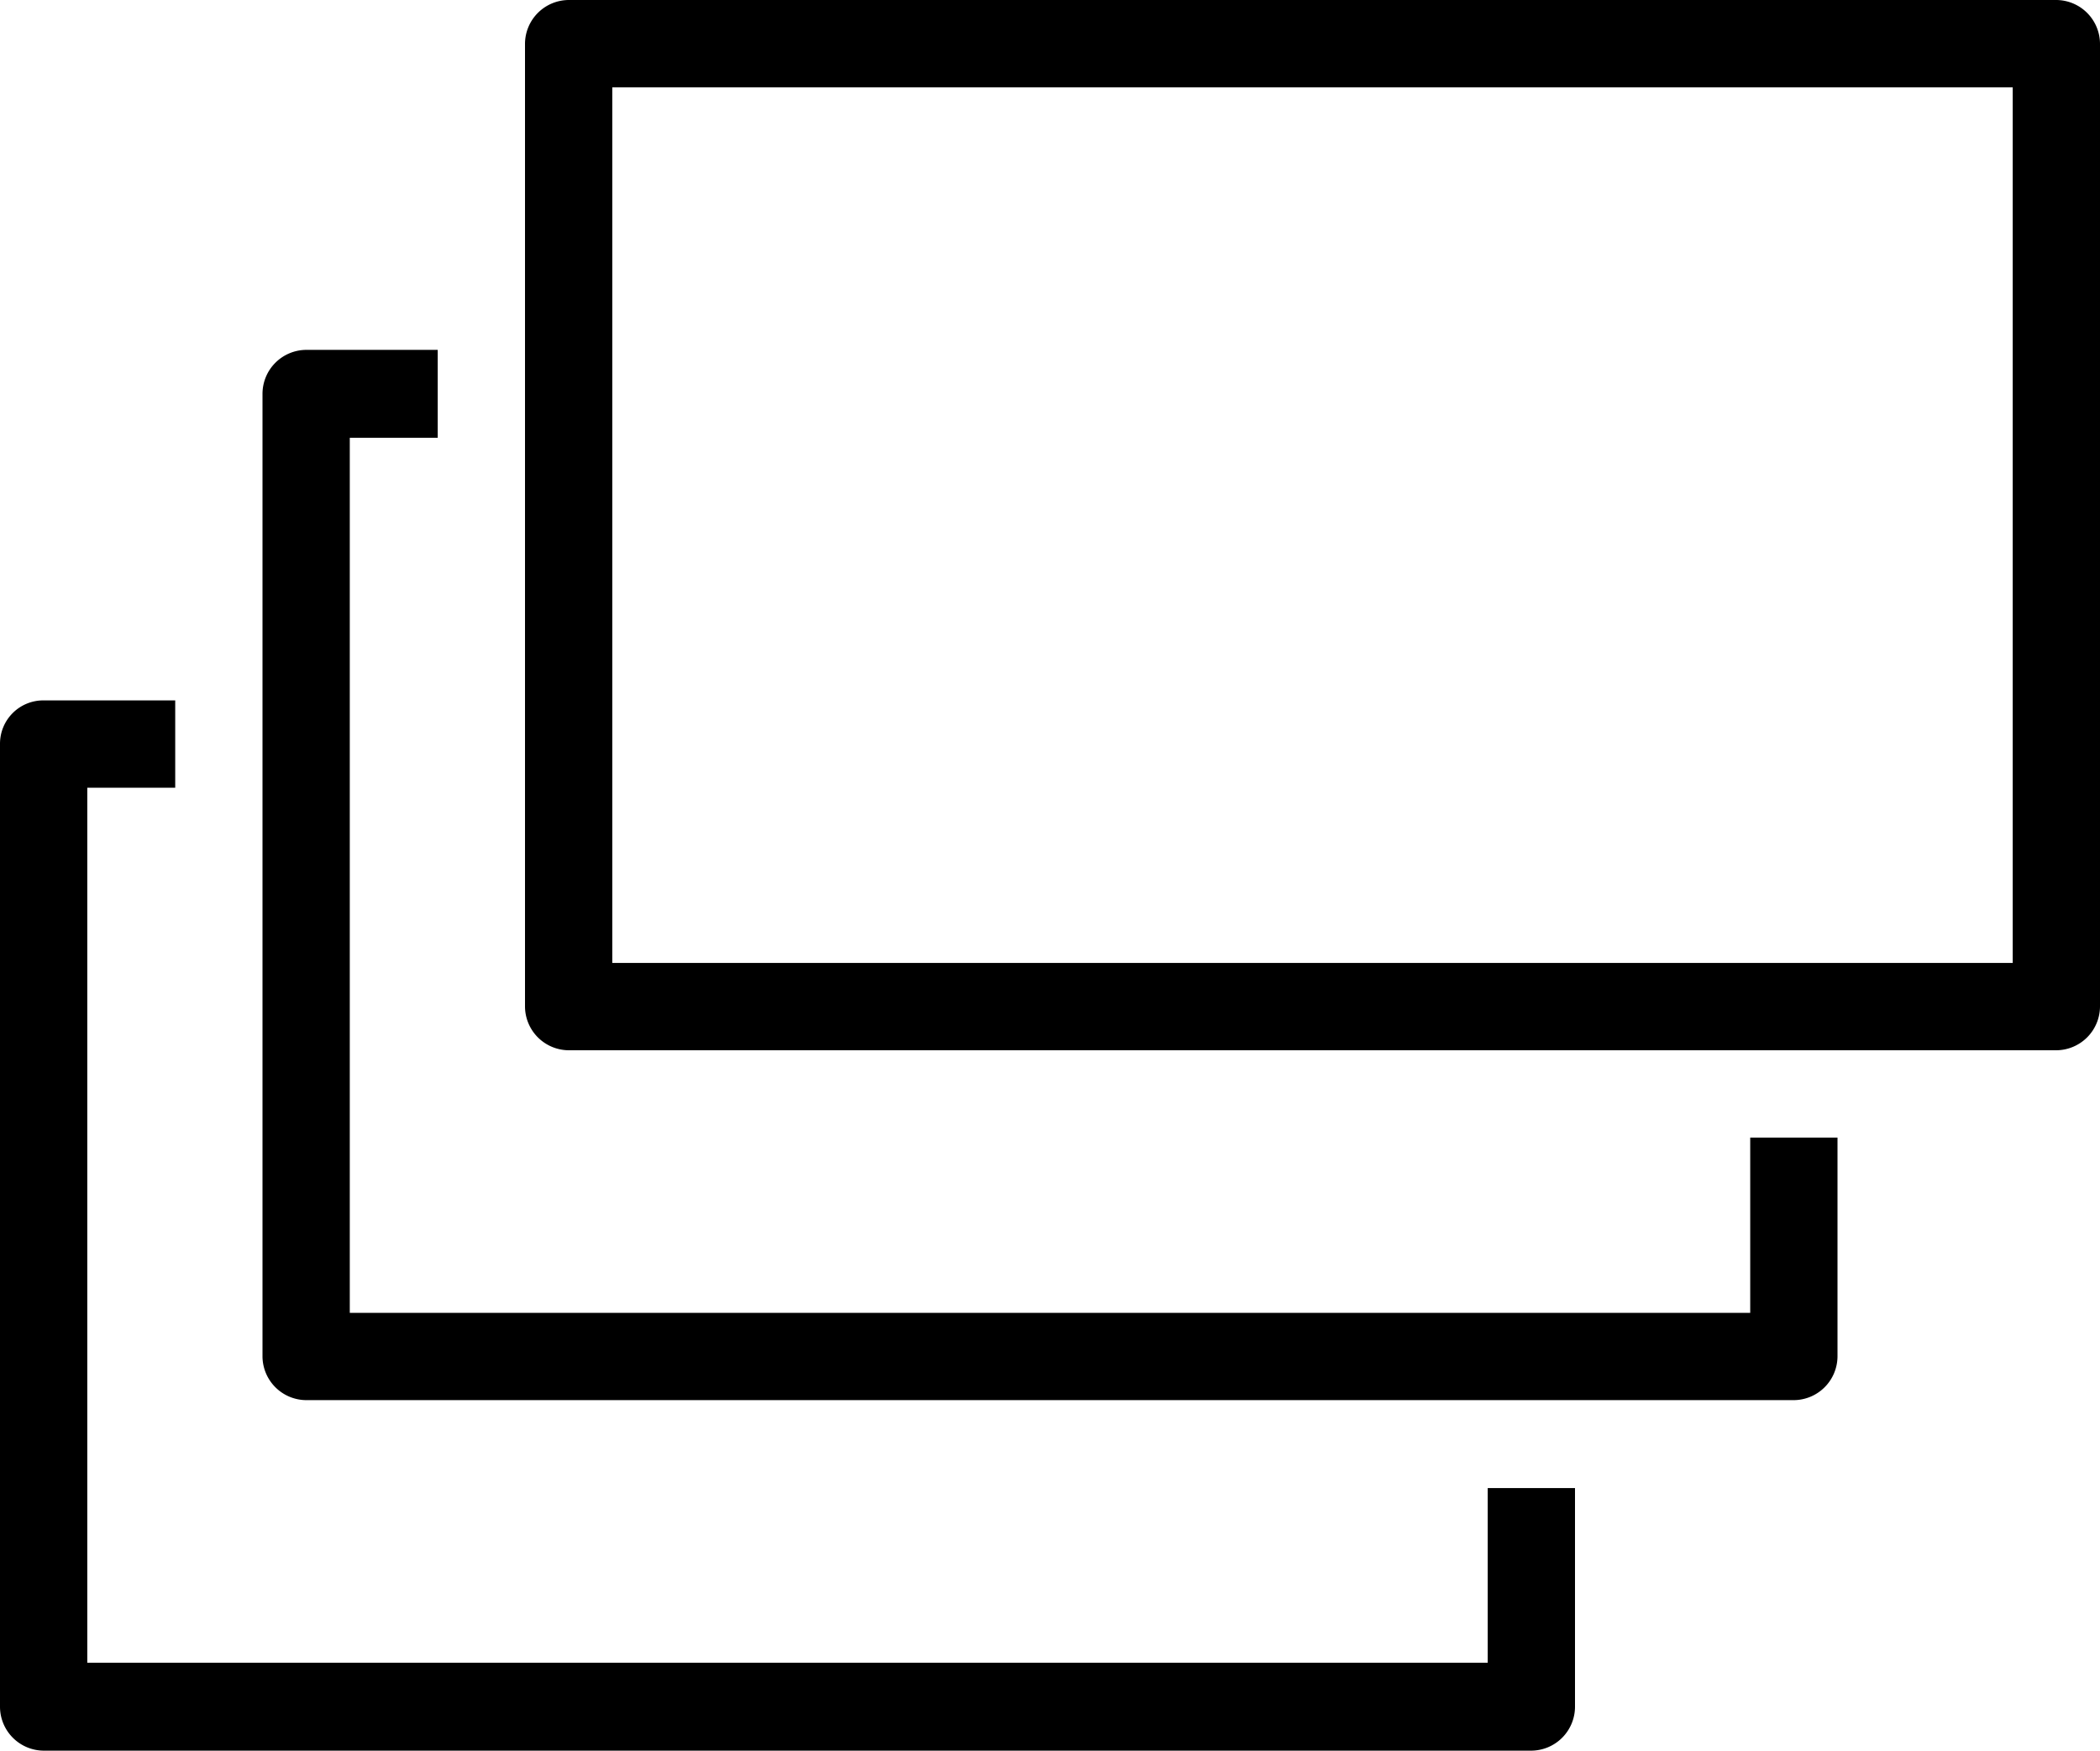
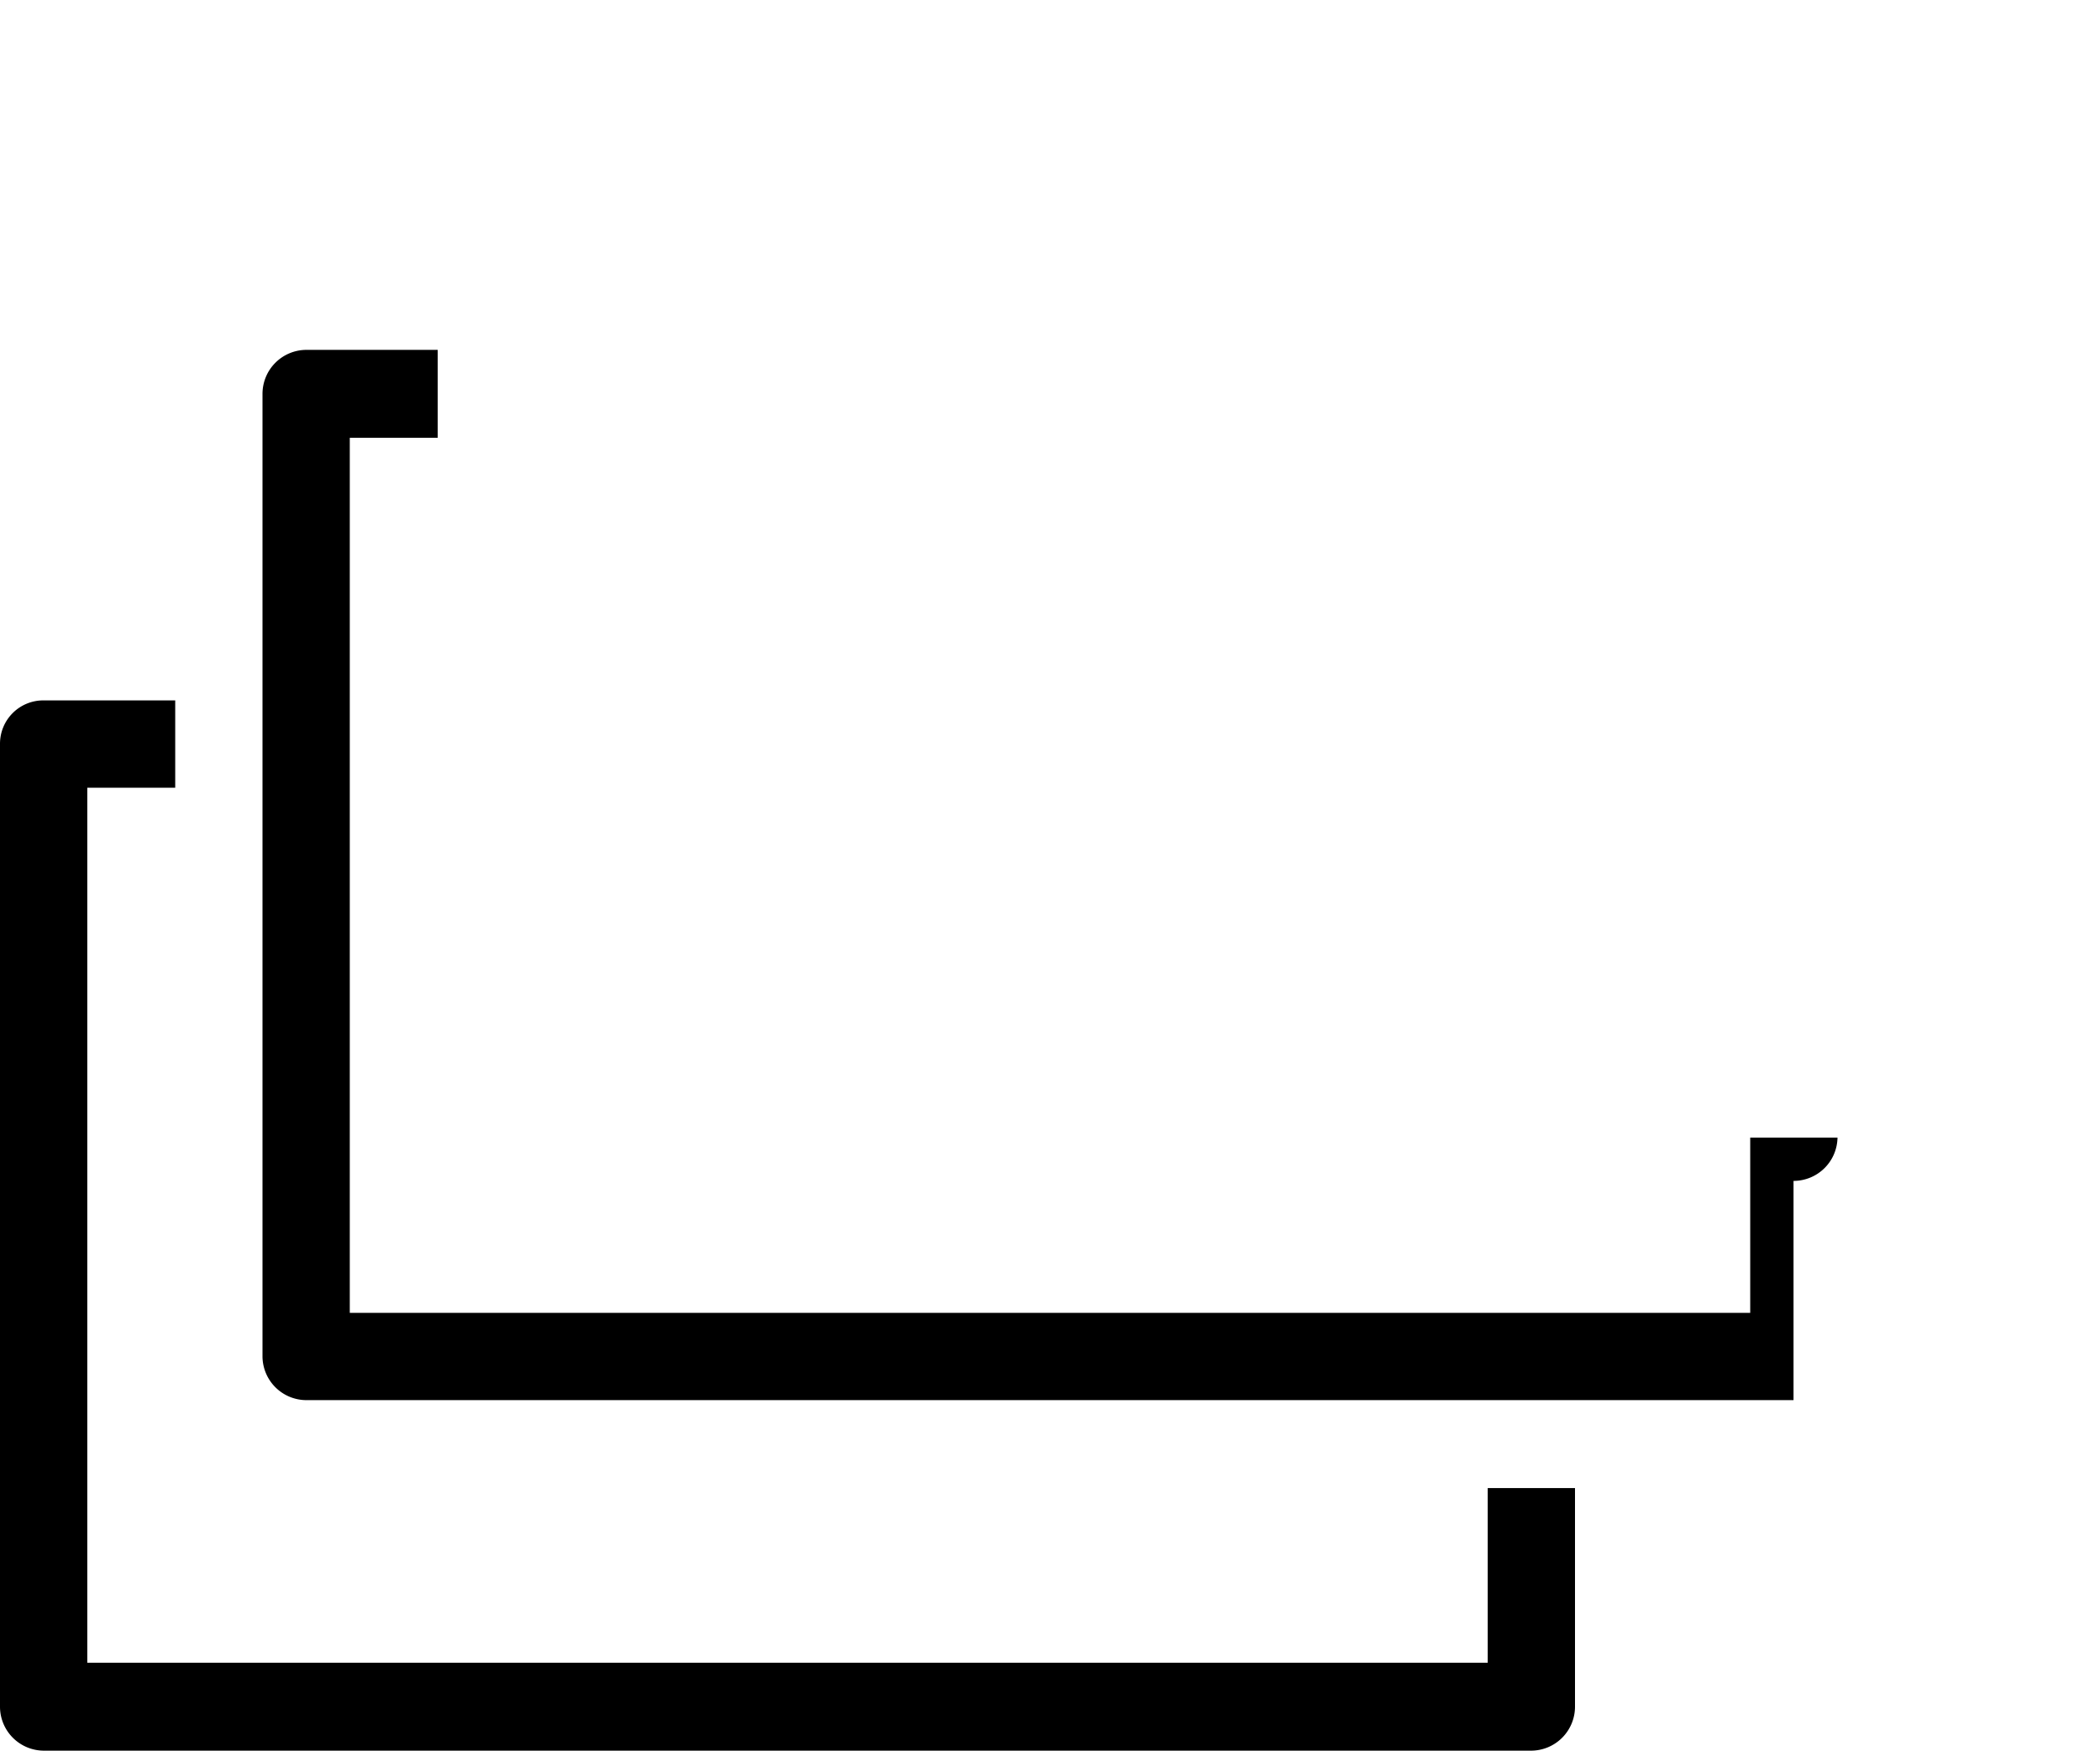
<svg xmlns="http://www.w3.org/2000/svg" viewBox="0 0 32 26.67">
-   <path d="M27.33 21.33H4.67a.67.67 0 0 1-.67-.66V6a.67.67 0 0 1 .67-.67h2v1.34H5.33V20h21.34v-2.67H28v3.34a.67.67 0 0 1-.67.66Z" />
-   <path d="M31.33 16H8.67a.67.67 0 0 1-.67-.67V.67A.67.67 0 0 1 8.67 0h22.66a.67.67 0 0 1 .67.67v14.66a.67.67 0 0 1-.67.67Zm-22-1.33h21.34V1.33H9.33Z" />
+   <path d="M27.33 21.33H4.67a.67.67 0 0 1-.67-.66V6a.67.67 0 0 1 .67-.67h2v1.34H5.33V20h21.34v-2.67H28a.67.67 0 0 1-.67.66Z" />
  <path d="M23.33 26.67H.67A.67.67 0 0 1 0 26V11.33a.66.66 0 0 1 .67-.66h2V12H1.33v13.33h21.34v-2.66H24V26a.67.67 0 0 1-.67.67Z" />
</svg>